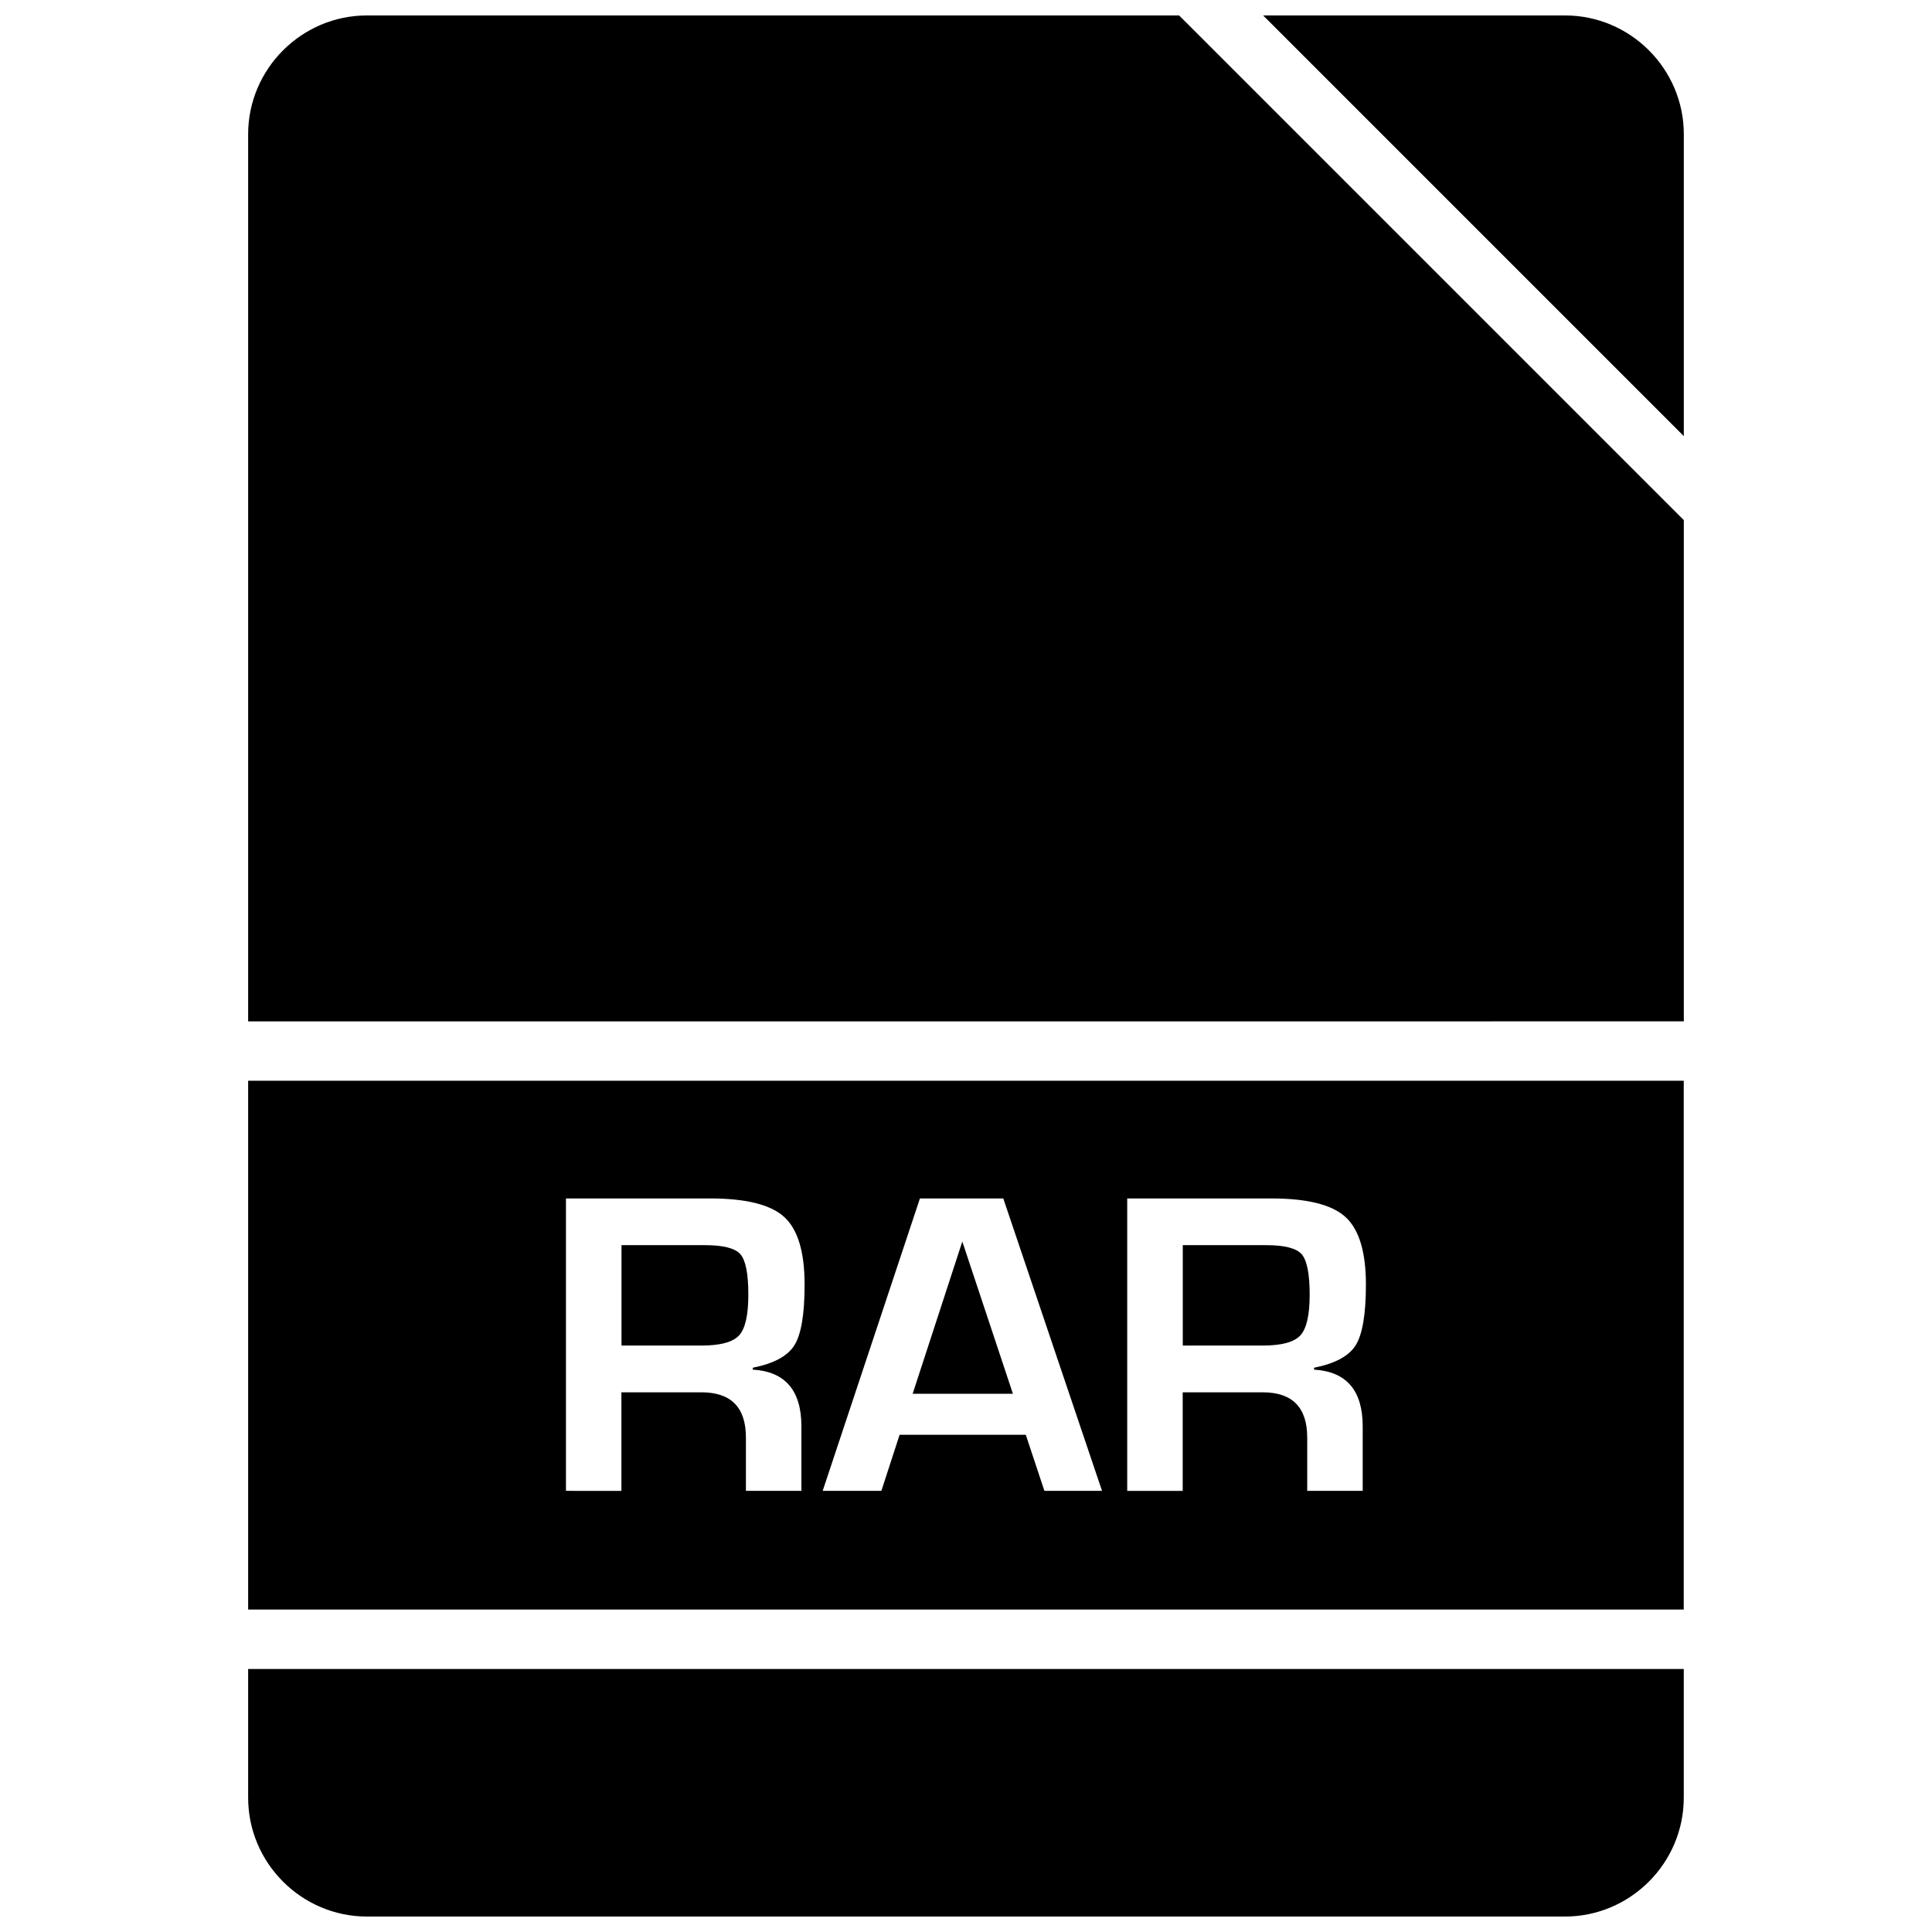
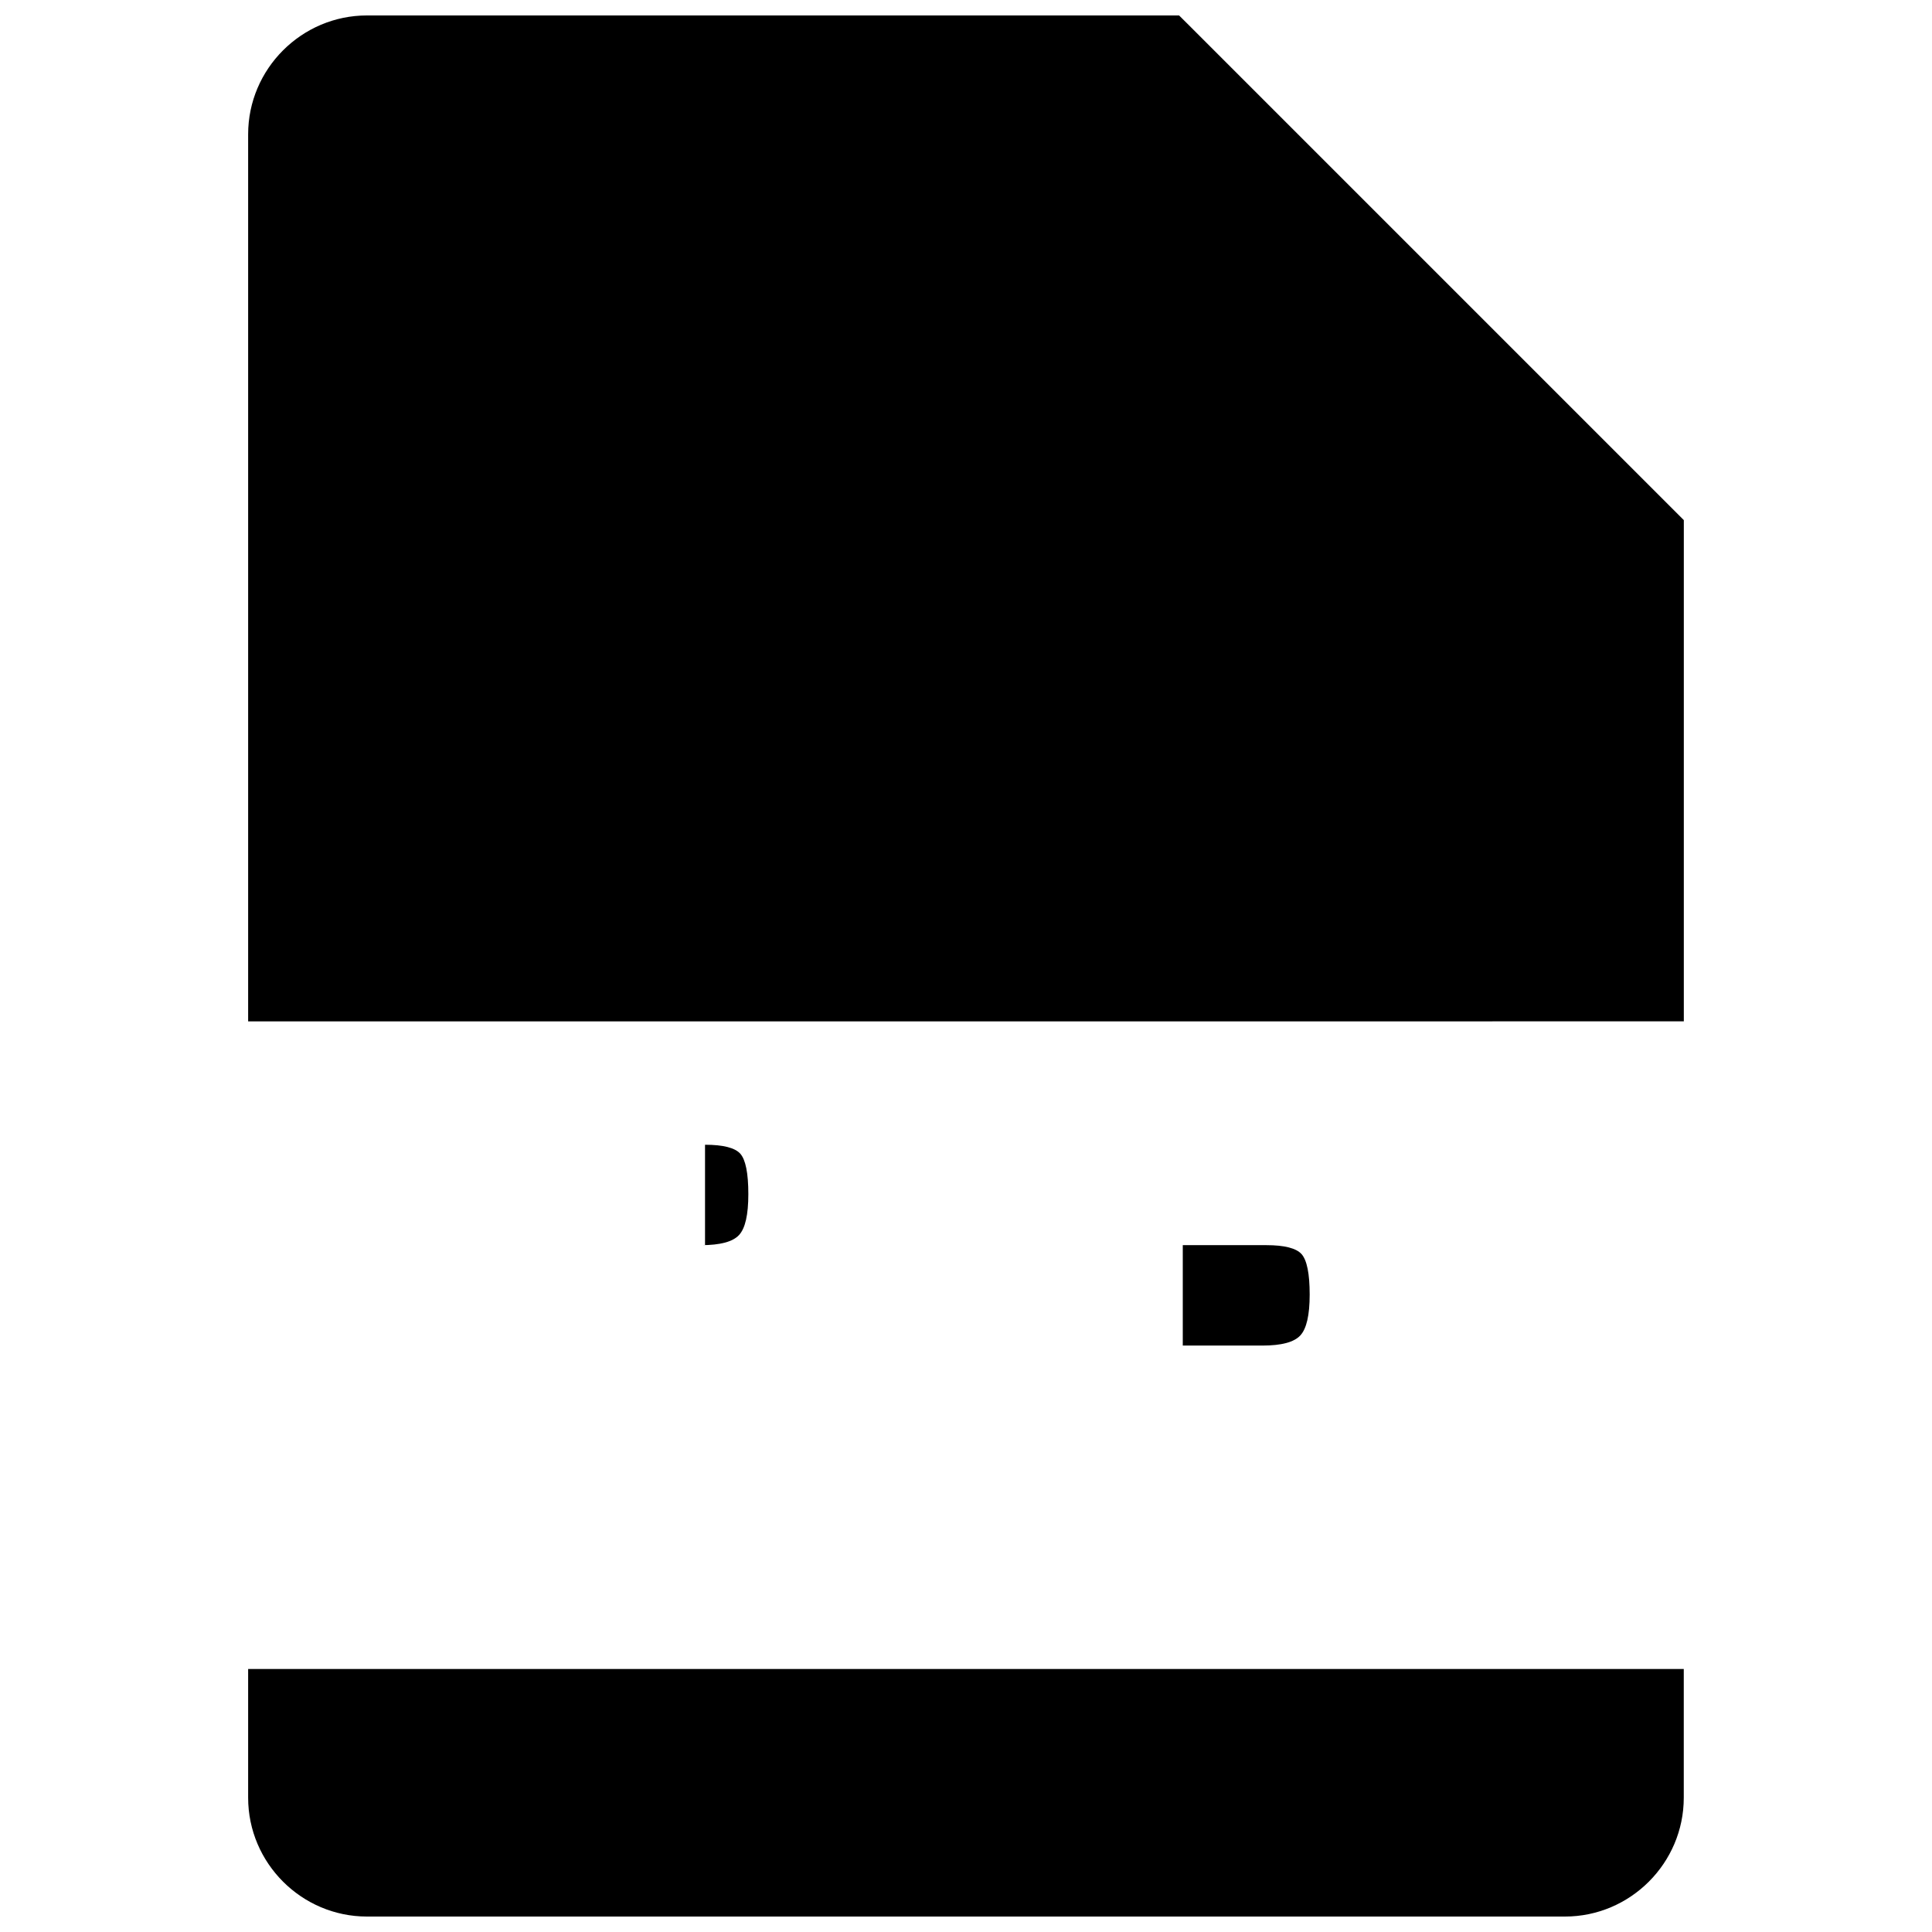
<svg xmlns="http://www.w3.org/2000/svg" width="800px" height="800px" version="1.1" viewBox="144 144 512 512">
  <defs>
    <clipPath id="c">
-       <path d="m478 148.09h113v111.91h-113z" />
-     </clipPath>
+       </clipPath>
    <clipPath id="b">
      <path d="m209 148.09h382v266.91h-382z" />
    </clipPath>
    <clipPath id="a">
      <path d="m209 586h382v65.902h-382z" />
    </clipPath>
  </defs>
  <g clip-path="url(#c)">
-     <path d="m590.23 179.58c0-17.32-14.168-31.488-31.488-31.488h-79.996l111.48 111.48z" />
-   </g>
+     </g>
  <g clip-path="url(#b)">
    <path d="m590.23 414.67v-132.83l-131.59-131.59-2.172-2.156h-215.22c-17.32 0-31.488 14.168-31.488 31.488v235.09z" />
  </g>
  <g clip-path="url(#a)">
    <path d="m209.76 586.3v34.117c0 17.32 14.168 31.488 31.488 31.488h317.48c17.32 0 31.488-14.168 31.488-31.488v-34.117z" />
  </g>
  <path d="m479.6 473.98h-22.152v26.609h21.129c5.039 0 8.375-0.898 10.027-2.691 1.652-1.793 2.473-5.398 2.473-10.816 0-5.543-0.723-9.102-2.141-10.723-1.418-1.578-4.535-2.379-9.336-2.379z" />
-   <path d="m385.86 513.37h26.578l-13.414-40.352z" />
-   <path d="m330.84 473.98h-22.137v26.609h21.129c5.023 0 8.375-0.898 10.027-2.691 1.652-1.793 2.457-5.398 2.457-10.816 0-5.543-0.707-9.102-2.125-10.723-1.418-1.578-4.535-2.379-9.352-2.379z" />
-   <path d="m209.76 430.41v140.14h380.45v-140.14zm146.62 91.602v17.082h-14.703v-14.121c0-7.996-3.938-11.996-11.809-11.996h-21.191v26.121l-14.691-0.004v-77.492h38.211c9.508 0 16.059 1.637 19.648 4.93 3.59 3.289 5.383 9.258 5.383 17.887 0 7.84-0.898 13.195-2.691 16.074-1.793 2.883-5.481 4.863-11.035 5.969v0.504c8.598 0.516 12.879 5.535 12.879 15.047zm64.395 17.082-4.93-14.863h-33.441l-4.832 14.863h-15.555l25.773-77.492h22.09l26.168 77.492zm84.355-17.082v17.082h-14.703v-14.121c0-7.996-3.938-11.996-11.809-11.996h-21.191v26.121h-14.703v-77.492h38.211c9.508 0 16.059 1.637 19.648 4.93 3.59 3.289 5.398 9.258 5.398 17.887 0 7.84-0.914 13.195-2.707 16.074-1.793 2.883-5.481 4.863-11.035 5.969v0.504c8.609 0.512 12.891 5.531 12.891 15.043z" />
+   <path d="m330.84 473.98h-22.137h21.129c5.023 0 8.375-0.898 10.027-2.691 1.652-1.793 2.457-5.398 2.457-10.816 0-5.543-0.707-9.102-2.125-10.723-1.418-1.578-4.535-2.379-9.352-2.379z" />
</svg>